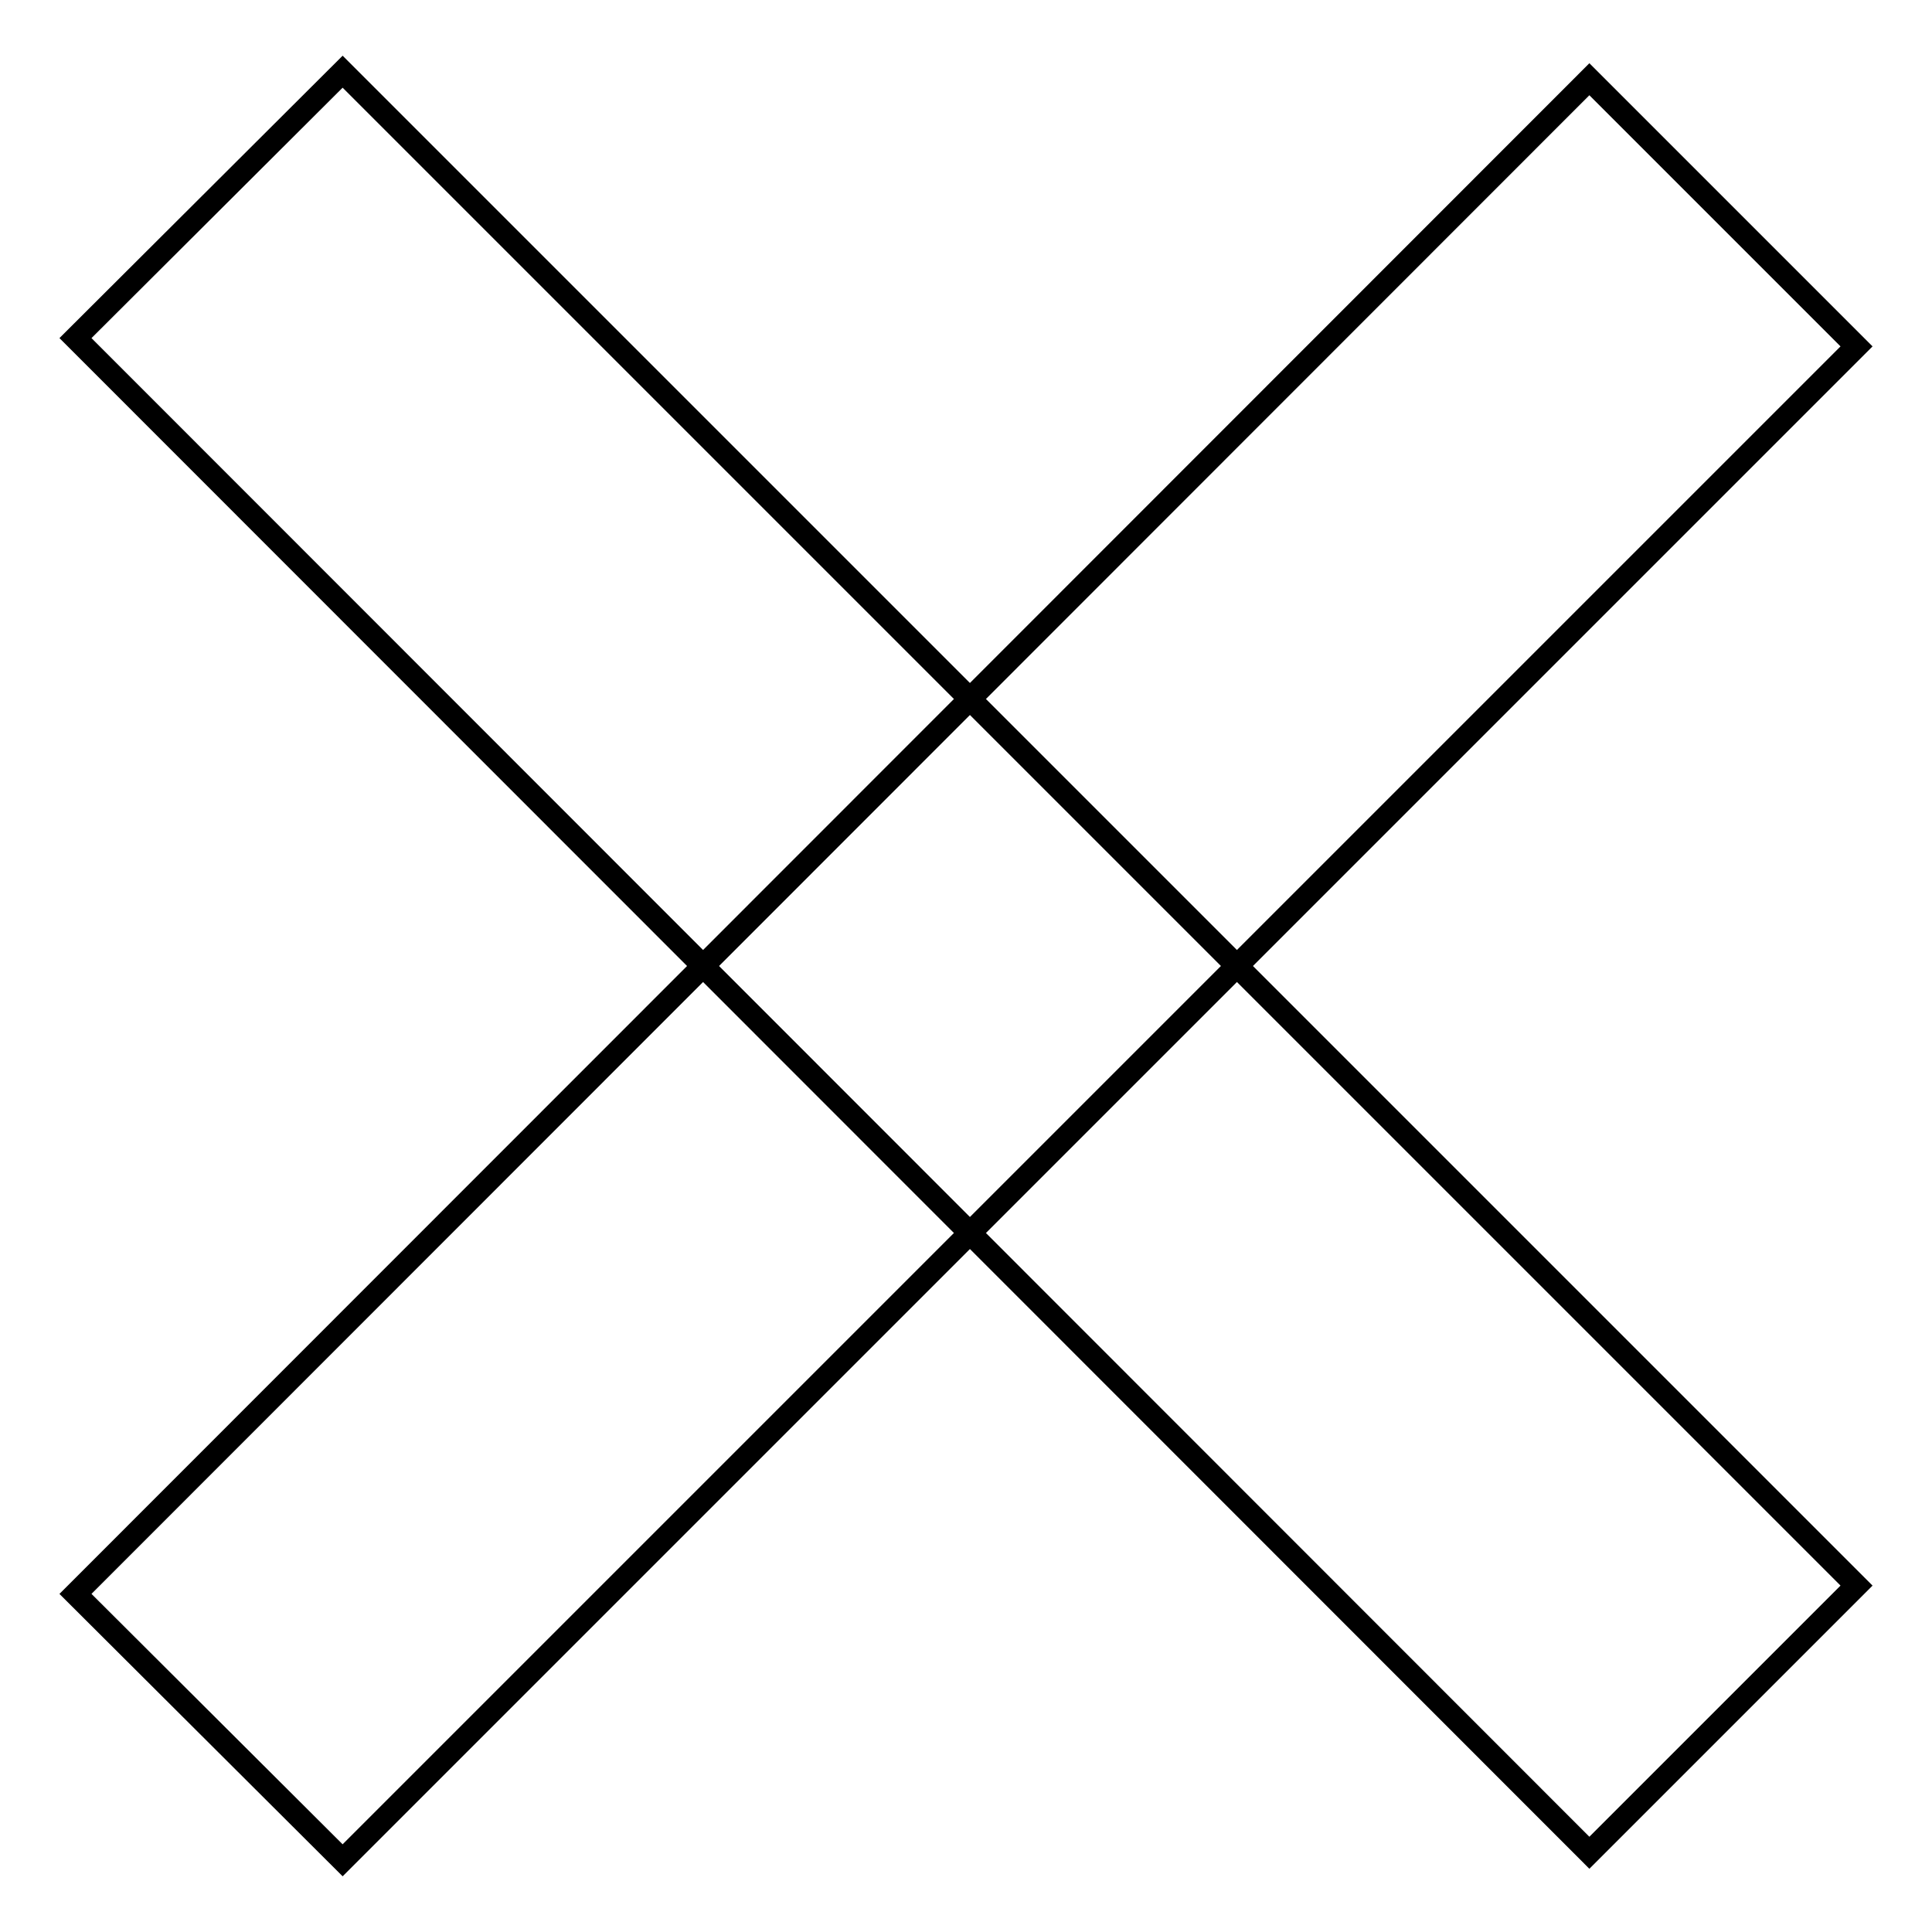
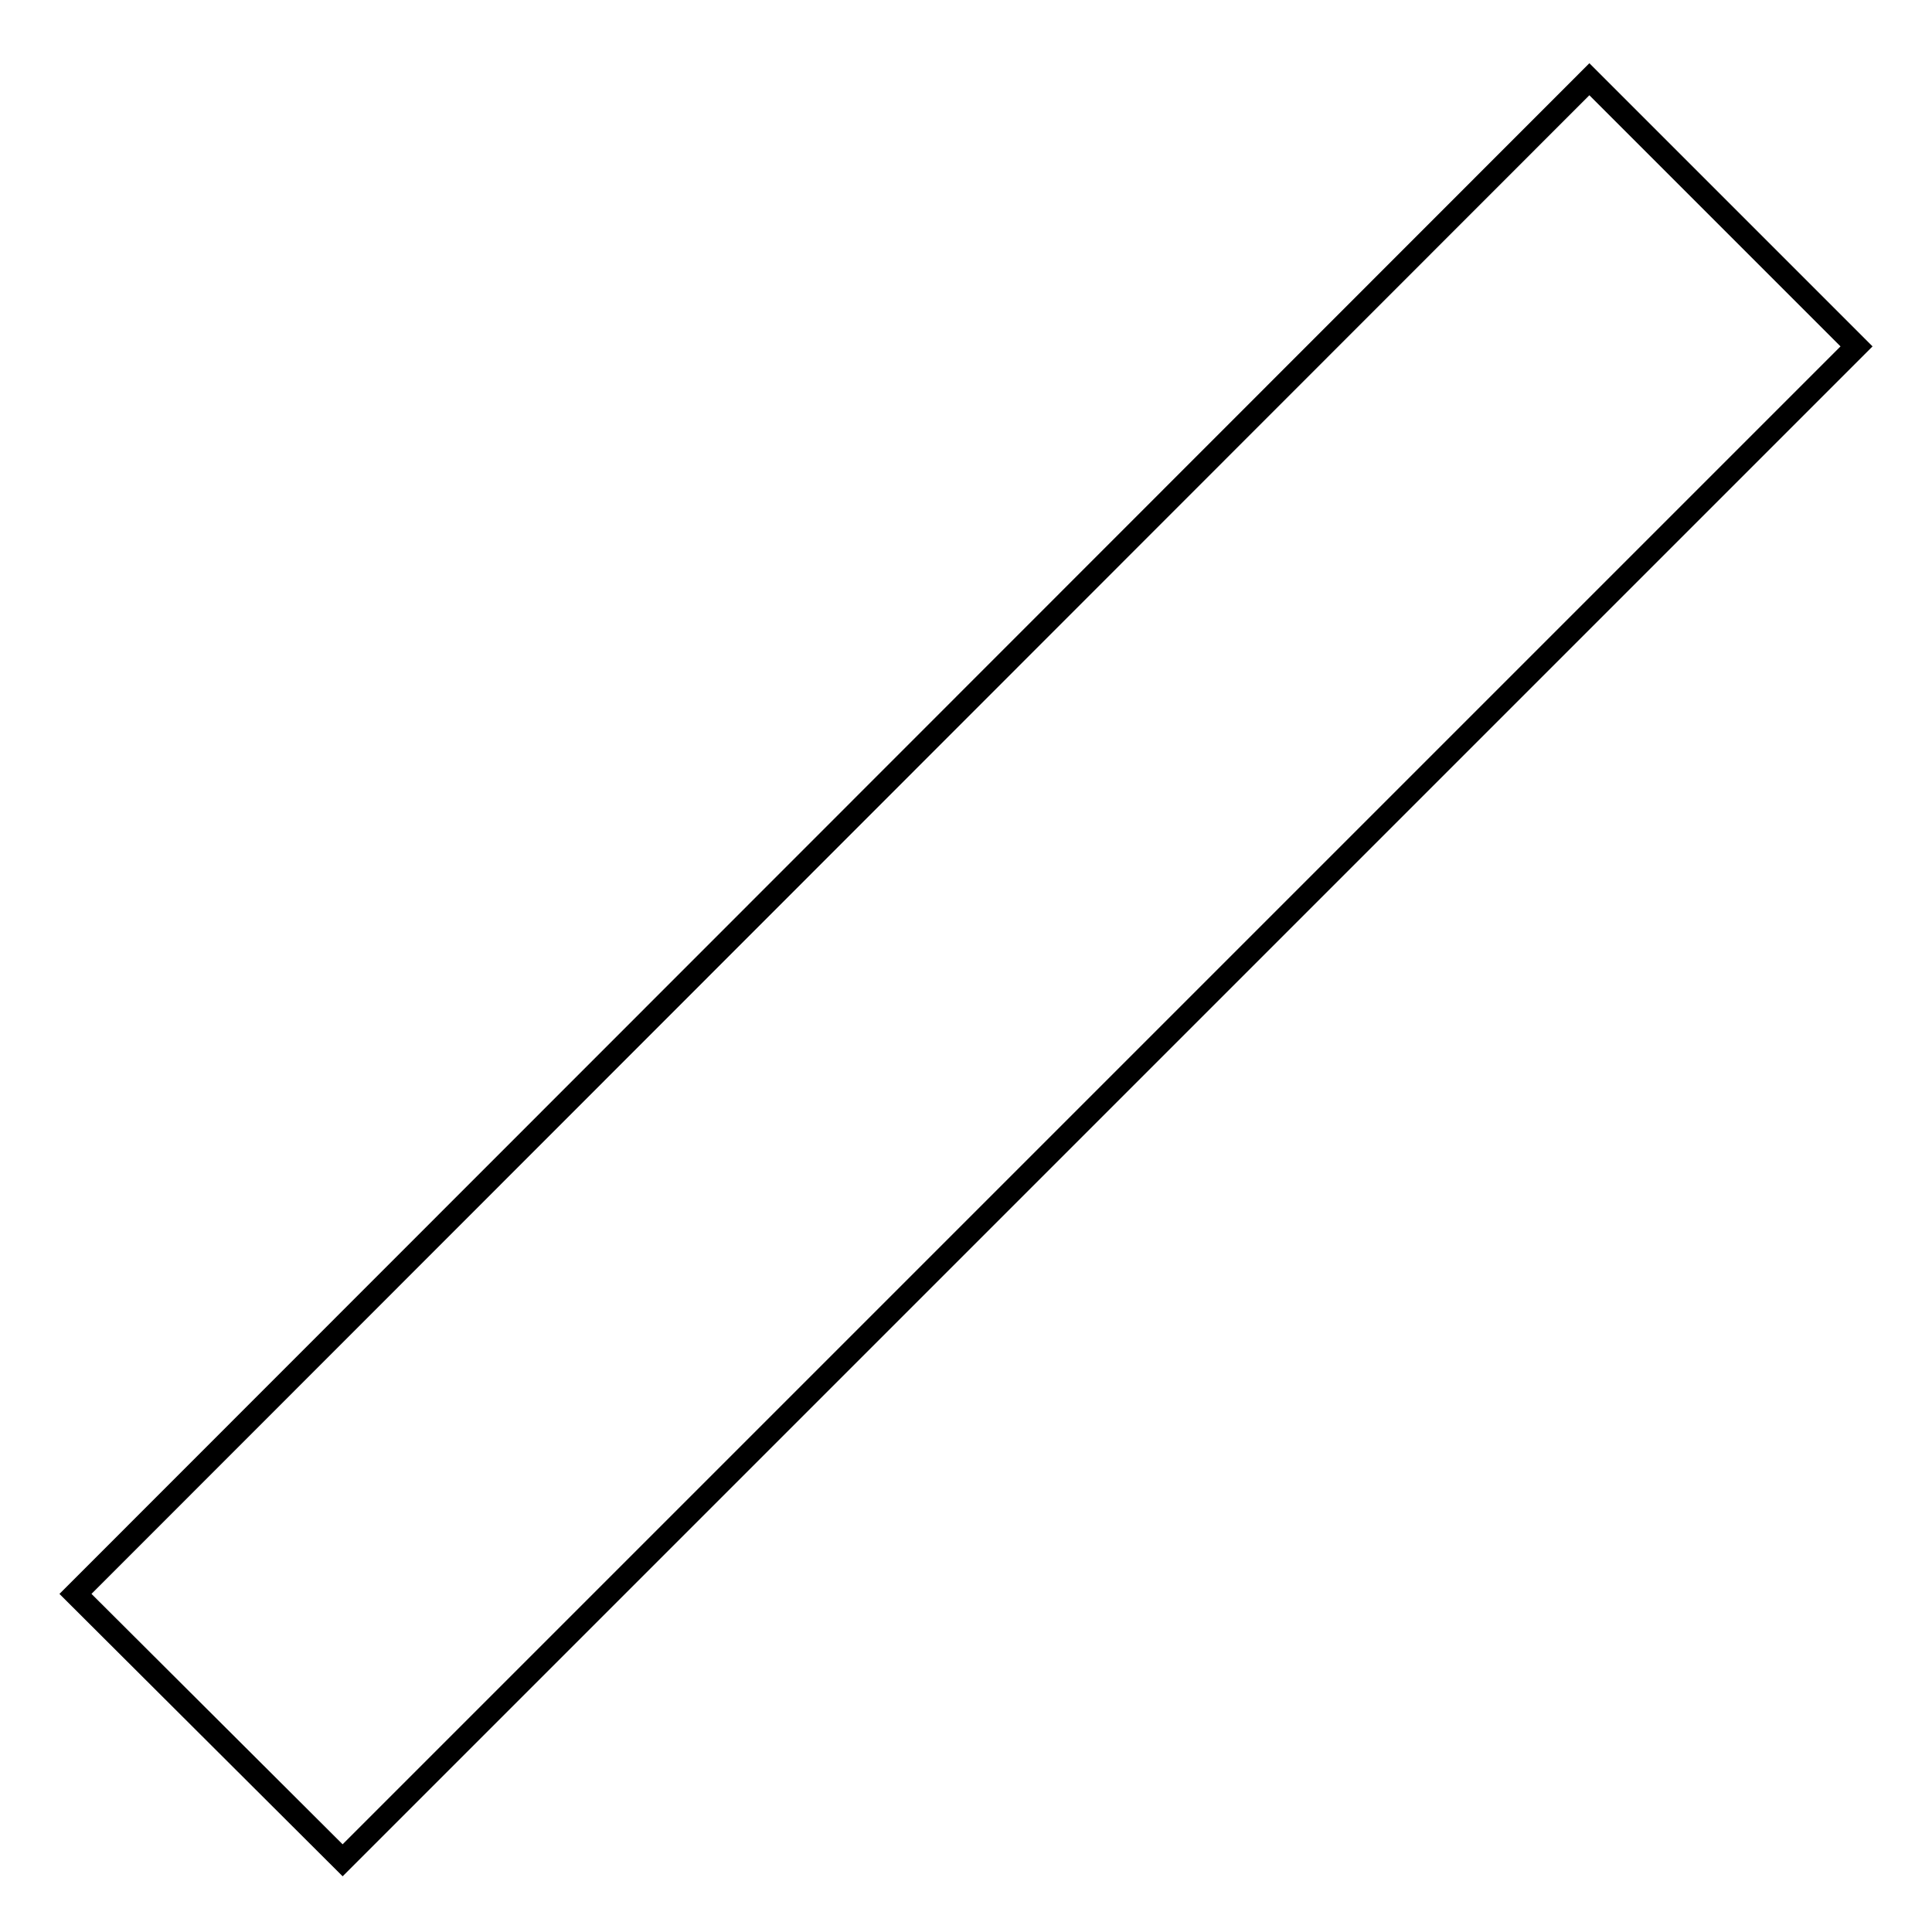
<svg xmlns="http://www.w3.org/2000/svg" version="1.1" x="0px" y="0px" viewBox="0 0 256 256" enable-background="new 0 0 256 256" xml:space="preserve">
  <g>
    <g>
-       <path stroke-width="3" fill-opacity="0" stroke="#000000" d="M210.6,245.5L10,44.8L45.4,9.5L246,210.1L210.6,245.5z" />
      <path stroke-width="3" fill-opacity="0" stroke="#000000" d="M246,45.9L45.4,246.5L10,211.2L210.6,10.5L246,45.9L246,45.9z" />
    </g>
  </g>
</svg>